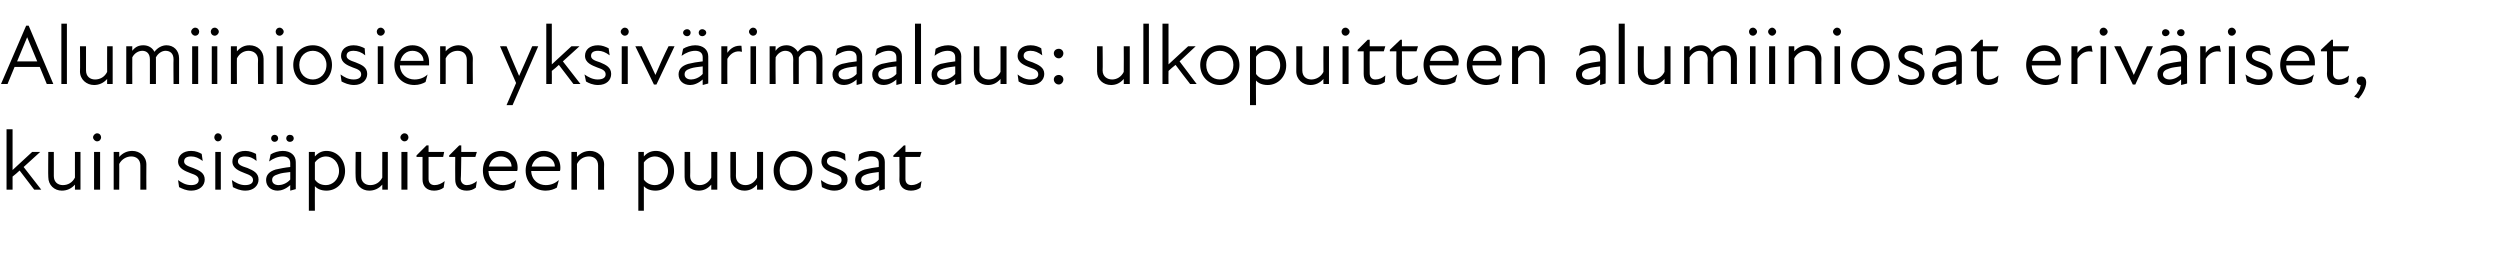
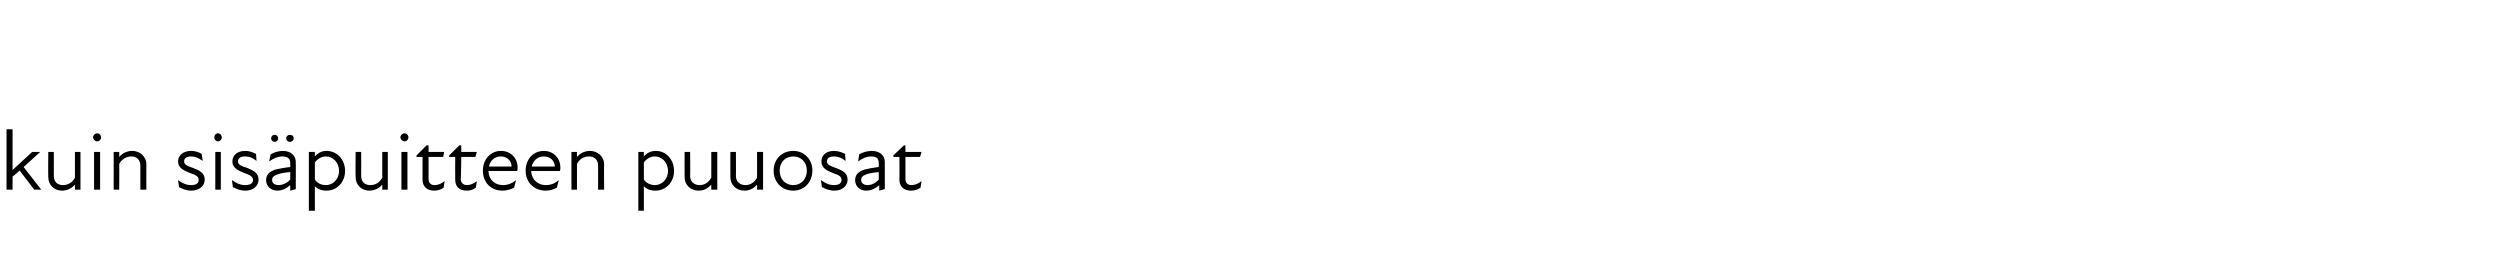
<svg xmlns="http://www.w3.org/2000/svg" version="1.1" width="497px" height="54.3px" viewBox="0 -4 497 54.3" style="top:-4px">
  <desc>Alumiiniosien yksiv rimaalaus: ulkopuitteen alumiiniosat eriv riset, kuin sis puitteen puuosat</desc>
  <defs />
  <g id="Polygon203926">
    <path d="M 1.3 21.7 L 2.5 21.7 L 2.5 29.8 L 6.4 26.2 L 8 26.2 L 4.7 29.2 L 8.2 33.7 L 6.8 33.7 C 6.8 33.7 3.91 29.94 3.9 29.9 C 3.5 30.3 3 30.7 2.5 31.1 C 2.5 31.15 2.5 33.7 2.5 33.7 L 1.3 33.7 L 1.3 21.7 Z M 12.5 32.8 C 13.5 32.8 14.4 32.3 14.9 31.3 C 14.89 31.32 14.9 26.2 14.9 26.2 L 16 26.2 L 16 33.7 L 14.9 33.7 C 14.9 33.7 14.89 32.7 14.9 32.7 C 14.2 33.5 13.3 33.9 12.3 33.9 C 10.8 33.9 9.6 32.8 9.6 31.2 C 9.55 31.2 9.6 26.2 9.6 26.2 L 10.7 26.2 C 10.7 26.2 10.71 31.03 10.7 31 C 10.7 32.2 11.5 32.8 12.5 32.8 Z M 18.7 26.2 L 19.9 26.2 L 19.9 33.7 L 18.7 33.7 L 18.7 26.2 Z M 19.3 22.5 C 19.8 22.5 20.1 22.9 20.1 23.3 C 20.1 23.7 19.8 24.1 19.3 24.1 C 18.9 24.1 18.5 23.7 18.5 23.3 C 18.5 22.9 18.9 22.5 19.3 22.5 Z M 26.1 27.1 C 25.2 27.1 24.2 27.6 23.7 28.6 C 23.73 28.56 23.7 33.7 23.7 33.7 L 22.6 33.7 L 22.6 26.2 L 23.7 26.2 C 23.7 26.2 23.73 27.19 23.7 27.2 C 24.4 26.4 25.3 26 26.3 26 C 27.8 26 29.1 27.1 29.1 28.7 C 29.07 28.68 29.1 33.7 29.1 33.7 L 27.9 33.7 C 27.9 33.7 27.91 28.85 27.9 28.9 C 27.9 27.7 27.1 27.1 26.1 27.1 Z M 35.6 33.2 C 35.6 33.2 35.4 31.8 35.4 31.8 C 36.1 32.3 36.9 32.8 38 32.8 C 39 32.8 39.5 32.4 39.5 31.8 C 39.5 31.1 39 30.8 37.8 30.4 C 36.8 30 35.4 29.5 35.4 28.1 C 35.4 26.9 36.4 26 38 26 C 38.9 26 39.6 26.3 40.1 26.6 C 40.1 26.6 40.3 28 40.3 28 C 39.5 27.4 38.8 27.1 38 27.1 C 37 27.1 36.6 27.5 36.6 28.1 C 36.6 28.7 37.2 29 38.4 29.4 C 39.7 29.9 40.7 30.4 40.7 31.7 C 40.7 32.9 39.7 33.9 38 33.9 C 37 33.9 36.2 33.5 35.6 33.2 Z M 42.8 26.2 L 43.9 26.2 L 43.9 33.7 L 42.8 33.7 L 42.8 26.2 Z M 43.3 22.5 C 43.8 22.5 44.1 22.9 44.1 23.3 C 44.1 23.7 43.8 24.1 43.3 24.1 C 42.9 24.1 42.6 23.7 42.6 23.3 C 42.6 22.9 42.9 22.5 43.3 22.5 Z M 46.3 33.2 C 46.3 33.2 46.1 31.8 46.1 31.8 C 46.8 32.3 47.7 32.8 48.7 32.8 C 49.8 32.8 50.3 32.4 50.3 31.8 C 50.3 31.1 49.7 30.8 48.6 30.4 C 47.6 30 46.2 29.5 46.2 28.1 C 46.2 26.9 47.1 26 48.8 26 C 49.6 26 50.3 26.3 50.9 26.6 C 50.9 26.6 51 28 51 28 C 50.3 27.4 49.6 27.1 48.7 27.1 C 47.8 27.1 47.3 27.5 47.3 28.1 C 47.3 28.7 47.9 29 49.2 29.4 C 50.4 29.9 51.4 30.4 51.4 31.7 C 51.4 32.9 50.4 33.9 48.8 33.9 C 47.7 33.9 46.9 33.5 46.3 33.2 Z M 57.7 32.8 C 56.8 33.6 55.9 33.9 55.2 33.9 C 53.8 33.9 52.9 33 52.9 31.8 C 52.9 30.8 53.5 30.1 54.8 29.7 C 55.7 29.5 56.7 29.3 57.7 29.2 C 57.7 29.2 57.7 28.4 57.7 28.4 C 57.7 27.5 57.1 27.1 56.2 27.1 C 55.3 27.1 54.3 27.5 53.5 28.1 C 53.5 28.1 53.8 26.7 53.8 26.7 C 54.4 26.3 55.4 26 56.2 26 C 57.8 26 58.8 26.9 58.8 28.2 C 58.82 28.16 58.8 33.6 58.8 33.6 L 57.7 33.9 C 57.7 33.9 57.68 32.81 57.7 32.8 Z M 54.6 22.8 C 55 22.8 55.3 23.1 55.3 23.5 C 55.3 23.9 55 24.2 54.6 24.2 C 54.2 24.2 53.9 23.9 53.9 23.5 C 53.9 23.1 54.2 22.8 54.6 22.8 Z M 55.4 32.8 C 56 32.8 57 32.5 57.7 31.7 C 57.7 31.7 57.7 30.2 57.7 30.2 C 56.8 30.3 55.9 30.4 55.4 30.6 C 54.4 30.9 54.1 31.2 54.1 31.8 C 54.1 32.4 54.6 32.8 55.4 32.8 Z M 57.6 22.8 C 58.1 22.8 58.4 23.1 58.4 23.5 C 58.4 23.9 58.1 24.2 57.6 24.2 C 57.2 24.2 56.9 23.9 56.9 23.5 C 56.9 23.1 57.2 22.8 57.6 22.8 Z M 64.9 33.9 C 63.8 33.9 63 33.5 62.6 33 C 62.58 33.02 62.6 37.9 62.6 37.9 L 61.4 37.9 L 61.4 26.2 L 62.6 26.2 C 62.6 26.2 62.58 27.07 62.6 27.1 C 63.3 26.3 64.1 26 64.9 26 C 67 26 68.6 27.7 68.6 30 C 68.6 32.2 67 33.9 64.9 33.9 Z M 64.8 32.8 C 66.1 32.8 67.4 31.7 67.4 30 C 67.4 28.2 66.1 27.1 64.8 27.1 C 63.9 27.1 63.1 27.6 62.6 28.3 C 62.6 28.3 62.6 31.7 62.6 31.7 C 63 32.3 63.7 32.8 64.8 32.8 Z M 73.6 32.8 C 74.6 32.8 75.5 32.3 76 31.3 C 75.99 31.32 76 26.2 76 26.2 L 77.1 26.2 L 77.1 33.7 L 76 33.7 C 76 33.7 75.99 32.7 76 32.7 C 75.3 33.5 74.4 33.9 73.4 33.9 C 71.9 33.9 70.7 32.8 70.7 31.2 C 70.65 31.2 70.7 26.2 70.7 26.2 L 71.8 26.2 C 71.8 26.2 71.81 31.03 71.8 31 C 71.8 32.2 72.6 32.8 73.6 32.8 Z M 79.8 26.2 L 81 26.2 L 81 33.7 L 79.8 33.7 L 79.8 26.2 Z M 80.4 22.5 C 80.9 22.5 81.2 22.9 81.2 23.3 C 81.2 23.7 80.9 24.1 80.4 24.1 C 80 24.1 79.6 23.7 79.6 23.3 C 79.6 22.9 80 22.5 80.4 22.5 Z M 84 31.7 C 84.01 31.71 84 27.2 84 27.2 L 82.8 27.2 L 82.8 26.9 L 84.8 24.9 L 85.2 24.9 L 85.2 26.2 L 88.3 26.2 L 88.1 27.2 L 85.2 27.2 C 85.2 27.2 85.19 31.59 85.2 31.6 C 85.2 32.3 85.6 32.8 86.4 32.8 C 87.1 32.8 87.8 32.5 88.4 32 C 88.4 32 88.2 33.3 88.2 33.3 C 87.7 33.7 87 33.9 86.3 33.9 C 84.8 33.9 84 33 84 31.7 Z M 90.5 31.7 C 90.47 31.71 90.5 27.2 90.5 27.2 L 89.3 27.2 L 89.3 26.9 L 91.3 24.9 L 91.7 24.9 L 91.7 26.2 L 94.8 26.2 L 94.5 27.2 L 91.7 27.2 C 91.7 27.2 91.65 31.59 91.6 31.6 C 91.6 32.3 92.1 32.8 92.8 32.8 C 93.5 32.8 94.2 32.5 94.8 32 C 94.8 32 94.6 33.3 94.6 33.3 C 94.1 33.7 93.5 33.9 92.8 33.9 C 91.2 33.9 90.5 33 90.5 31.7 Z M 96 29.9 C 96 27.7 97.5 26 99.6 26 C 101.6 26 102.9 27.5 102.9 29.3 C 102.9 29.6 102.9 29.8 102.8 30 C 102.8 30 97.1 30 97.1 30 C 97.2 31.9 98.5 32.8 100 32.8 C 101 32.8 101.9 32.4 102.6 31.8 C 102.6 31.8 102.2 33.3 102.2 33.3 C 101.7 33.6 100.8 33.9 99.9 33.9 C 97.6 33.9 96 32.3 96 29.9 Z M 101.7 29.1 C 101.7 28 100.8 27.1 99.6 27.1 C 98.3 27.1 97.5 27.9 97.2 29.1 C 97.2 29.1 101.7 29.1 101.7 29.1 Z M 104.5 29.9 C 104.5 27.7 106 26 108.1 26 C 110.1 26 111.4 27.5 111.4 29.3 C 111.4 29.6 111.4 29.8 111.3 30 C 111.3 30 105.6 30 105.6 30 C 105.7 31.9 107.1 32.8 108.5 32.8 C 109.6 32.8 110.4 32.4 111.1 31.8 C 111.1 31.8 110.7 33.3 110.7 33.3 C 110.2 33.6 109.4 33.9 108.5 33.9 C 106.2 33.9 104.5 32.3 104.5 29.9 Z M 110.3 29.1 C 110.3 28 109.4 27.1 108.1 27.1 C 106.9 27.1 106 27.9 105.7 29.1 C 105.7 29.1 110.3 29.1 110.3 29.1 Z M 117.1 27.1 C 116.1 27.1 115.2 27.6 114.7 28.6 C 114.71 28.56 114.7 33.7 114.7 33.7 L 113.6 33.7 L 113.6 26.2 L 114.7 26.2 C 114.7 26.2 114.71 27.19 114.7 27.2 C 115.4 26.4 116.3 26 117.3 26 C 118.8 26 120.1 27.1 120.1 28.7 C 120.05 28.68 120.1 33.7 120.1 33.7 L 118.9 33.7 C 118.9 33.7 118.9 28.85 118.9 28.9 C 118.9 27.7 118.1 27.1 117.1 27.1 Z M 130.3 33.9 C 129.2 33.9 128.4 33.5 128 33 C 128.01 33.02 128 37.9 128 37.9 L 126.9 37.9 L 126.9 26.2 L 128 26.2 C 128 26.2 128.01 27.07 128 27.1 C 128.7 26.3 129.5 26 130.4 26 C 132.4 26 134 27.7 134 30 C 134 32.2 132.4 33.9 130.3 33.9 Z M 130.2 32.8 C 131.5 32.8 132.8 31.7 132.8 30 C 132.8 28.2 131.5 27.1 130.2 27.1 C 129.3 27.1 128.5 27.6 128 28.3 C 128 28.3 128 31.7 128 31.7 C 128.4 32.3 129.2 32.8 130.2 32.8 Z M 139.1 32.8 C 140 32.8 140.9 32.3 141.4 31.3 C 141.42 31.32 141.4 26.2 141.4 26.2 L 142.6 26.2 L 142.6 33.7 L 141.4 33.7 C 141.4 33.7 141.42 32.7 141.4 32.7 C 140.7 33.5 139.9 33.9 138.9 33.9 C 137.3 33.9 136.1 32.8 136.1 31.2 C 136.08 31.2 136.1 26.2 136.1 26.2 L 137.2 26.2 C 137.2 26.2 137.24 31.03 137.2 31 C 137.2 32.2 138.1 32.8 139.1 32.8 Z M 148.2 32.8 C 149.1 32.8 150 32.3 150.5 31.3 C 150.52 31.32 150.5 26.2 150.5 26.2 L 151.7 26.2 L 151.7 33.7 L 150.5 33.7 C 150.5 33.7 150.52 32.7 150.5 32.7 C 149.8 33.5 149 33.9 148 33.9 C 146.4 33.9 145.2 32.8 145.2 31.2 C 145.18 31.2 145.2 26.2 145.2 26.2 L 146.3 26.2 C 146.3 26.2 146.33 31.03 146.3 31 C 146.3 32.2 147.2 32.8 148.2 32.8 Z M 153.8 29.9 C 153.8 27.7 155.4 26 157.7 26 C 159.9 26 161.5 27.7 161.5 29.9 C 161.5 32.2 159.9 33.9 157.7 33.9 C 155.4 33.9 153.8 32.2 153.8 29.9 Z M 157.7 32.8 C 159.2 32.8 160.4 31.7 160.4 29.9 C 160.4 28.2 159.2 27.1 157.7 27.1 C 156.2 27.1 155 28.2 155 29.9 C 155 31.7 156.2 32.8 157.7 32.8 Z M 163.4 33.2 C 163.4 33.2 163.2 31.8 163.2 31.8 C 163.9 32.3 164.7 32.8 165.8 32.8 C 166.8 32.8 167.3 32.4 167.3 31.8 C 167.3 31.1 166.8 30.8 165.6 30.4 C 164.6 30 163.3 29.5 163.3 28.1 C 163.3 26.9 164.2 26 165.8 26 C 166.7 26 167.4 26.3 168 26.6 C 168 26.6 168.1 28 168.1 28 C 167.4 27.4 166.6 27.1 165.8 27.1 C 164.8 27.1 164.4 27.5 164.4 28.1 C 164.4 28.7 165 29 166.2 29.4 C 167.5 29.9 168.5 30.4 168.5 31.7 C 168.5 32.9 167.5 33.9 165.9 33.9 C 164.8 33.9 164 33.5 163.4 33.2 Z M 174.8 32.8 C 173.9 33.6 173 33.9 172.2 33.9 C 170.9 33.9 170 33 170 31.8 C 170 30.8 170.6 30.1 171.9 29.7 C 172.7 29.5 173.8 29.3 174.7 29.2 C 174.7 29.2 174.7 28.4 174.7 28.4 C 174.7 27.5 174.2 27.1 173.2 27.1 C 172.3 27.1 171.4 27.5 170.6 28.1 C 170.6 28.1 170.8 26.7 170.8 26.7 C 171.4 26.3 172.4 26 173.3 26 C 174.9 26 175.9 26.9 175.9 28.2 C 175.9 28.16 175.9 33.6 175.9 33.6 L 174.8 33.9 C 174.8 33.9 174.76 32.81 174.8 32.8 Z M 172.5 32.8 C 173.1 32.8 174 32.5 174.7 31.7 C 174.7 31.7 174.7 30.2 174.7 30.2 C 173.9 30.3 173 30.4 172.4 30.6 C 171.5 30.9 171.2 31.2 171.2 31.8 C 171.2 32.4 171.7 32.8 172.5 32.8 Z M 178.8 31.7 C 178.84 31.71 178.8 27.2 178.8 27.2 L 177.6 27.2 L 177.6 26.9 L 179.7 24.9 L 180 24.9 L 180 26.2 L 183.2 26.2 L 182.9 27.2 L 180 27.2 C 180 27.2 180.01 31.59 180 31.6 C 180 32.3 180.4 32.8 181.2 32.8 C 181.9 32.8 182.6 32.5 183.2 32 C 183.2 32 183 33.3 183 33.3 C 182.5 33.7 181.8 33.9 181.1 33.9 C 179.6 33.9 178.8 33 178.8 31.7 Z " stroke="none" fill="#000" />
  </g>
  <g id="Polygon203925">
-     <path d="M 5.2 1.1 L 5.7 1.1 L 10.6 12.7 L 9.3 12.7 L 7.9 9.3 L 2.9 9.3 L 1.5 12.7 L 0.2 12.7 L 5.2 1.1 Z M 7.4 8.2 L 5.4 3.4 L 5.4 3.4 L 3.4 8.2 L 7.4 8.2 Z M 12.2 0.7 L 13.3 0.7 L 13.3 12.7 L 12.2 12.7 L 12.2 0.7 Z M 18.9 11.8 C 19.9 11.8 20.8 11.3 21.3 10.3 C 21.28 10.32 21.3 5.2 21.3 5.2 L 22.4 5.2 L 22.4 12.7 L 21.3 12.7 C 21.3 12.7 21.28 11.7 21.3 11.7 C 20.6 12.5 19.7 12.9 18.7 12.9 C 17.2 12.9 15.9 11.8 15.9 10.2 C 15.95 10.2 15.9 5.2 15.9 5.2 L 17.1 5.2 C 17.1 5.2 17.1 10.03 17.1 10 C 17.1 11.2 17.9 11.8 18.9 11.8 Z M 25.1 5.2 L 26.3 5.2 C 26.3 5.2 26.28 6.1 26.3 6.1 C 26.9 5.3 27.6 5 28.5 5 C 29.5 5 30.3 5.5 30.7 6.3 C 31.3 5.5 32.2 5 33.1 5 C 34.5 5 35.6 6 35.6 7.6 C 35.61 7.6 35.6 12.7 35.6 12.7 L 34.5 12.7 C 34.5 12.7 34.46 7.77 34.5 7.8 C 34.5 6.6 33.8 6.1 32.9 6.1 C 32.2 6.1 31.4 6.6 31 7.4 C 30.96 7.41 31 7.6 31 7.6 L 31 12.7 L 29.8 12.7 C 29.8 12.7 29.8 7.77 29.8 7.8 C 29.8 6.6 29.1 6.1 28.3 6.1 C 27.5 6.1 26.7 6.6 26.3 7.4 C 26.28 7.45 26.3 12.7 26.3 12.7 L 25.1 12.7 L 25.1 5.2 Z M 38.2 5.2 L 39.4 5.2 L 39.4 12.7 L 38.2 12.7 L 38.2 5.2 Z M 38.8 1.5 C 39.3 1.5 39.6 1.9 39.6 2.3 C 39.6 2.7 39.3 3.1 38.8 3.1 C 38.4 3.1 38 2.7 38 2.3 C 38 1.9 38.4 1.5 38.8 1.5 Z M 42.1 5.2 L 43.2 5.2 L 43.2 12.7 L 42.1 12.7 L 42.1 5.2 Z M 42.7 1.5 C 43.1 1.5 43.5 1.9 43.5 2.3 C 43.5 2.7 43.1 3.1 42.7 3.1 C 42.2 3.1 41.9 2.7 41.9 2.3 C 41.9 1.9 42.2 1.5 42.7 1.5 Z M 49.4 6.1 C 48.5 6.1 47.6 6.6 47.1 7.6 C 47.07 7.56 47.1 12.7 47.1 12.7 L 45.9 12.7 L 45.9 5.2 L 47.1 5.2 C 47.1 5.2 47.07 6.19 47.1 6.2 C 47.8 5.4 48.6 5 49.6 5 C 51.2 5 52.4 6.1 52.4 7.7 C 52.41 7.68 52.4 12.7 52.4 12.7 L 51.3 12.7 C 51.3 12.7 51.25 7.85 51.3 7.9 C 51.3 6.7 50.4 6.1 49.4 6.1 Z M 55 5.2 L 56.2 5.2 L 56.2 12.7 L 55 12.7 L 55 5.2 Z M 55.6 1.5 C 56 1.5 56.4 1.9 56.4 2.3 C 56.4 2.7 56 3.1 55.6 3.1 C 55.1 3.1 54.8 2.7 54.8 2.3 C 54.8 1.9 55.1 1.5 55.6 1.5 Z M 58.3 8.9 C 58.3 6.7 59.9 5 62.2 5 C 64.4 5 66 6.7 66 8.9 C 66 11.2 64.4 12.9 62.2 12.9 C 59.9 12.9 58.3 11.2 58.3 8.9 Z M 62.2 11.8 C 63.6 11.8 64.9 10.7 64.9 8.9 C 64.9 7.2 63.6 6.1 62.2 6.1 C 60.7 6.1 59.5 7.2 59.5 8.9 C 59.5 10.7 60.7 11.8 62.2 11.8 Z M 67.9 12.2 C 67.9 12.2 67.7 10.8 67.7 10.8 C 68.4 11.3 69.2 11.8 70.3 11.8 C 71.3 11.8 71.8 11.4 71.8 10.8 C 71.8 10.1 71.3 9.8 70.1 9.4 C 69.1 9 67.8 8.5 67.8 7.1 C 67.8 5.9 68.7 5 70.3 5 C 71.2 5 71.9 5.3 72.5 5.6 C 72.5 5.6 72.6 7 72.6 7 C 71.9 6.4 71.1 6.1 70.3 6.1 C 69.3 6.1 68.9 6.5 68.9 7.1 C 68.9 7.7 69.5 8 70.7 8.4 C 72 8.9 73 9.4 73 10.7 C 73 11.9 72 12.9 70.4 12.9 C 69.3 12.9 68.5 12.5 67.9 12.2 Z M 75.1 5.2 L 76.2 5.2 L 76.2 12.7 L 75.1 12.7 L 75.1 5.2 Z M 75.7 1.5 C 76.1 1.5 76.5 1.9 76.5 2.3 C 76.5 2.7 76.1 3.1 75.7 3.1 C 75.2 3.1 74.9 2.7 74.9 2.3 C 74.9 1.9 75.2 1.5 75.7 1.5 Z M 78.4 8.9 C 78.4 6.7 79.9 5 82 5 C 84 5 85.3 6.5 85.3 8.3 C 85.3 8.6 85.3 8.8 85.3 9 C 85.3 9 79.5 9 79.5 9 C 79.6 10.9 81 11.8 82.4 11.8 C 83.5 11.8 84.4 11.4 85 10.8 C 85 10.8 84.6 12.3 84.6 12.3 C 84.1 12.6 83.3 12.9 82.4 12.9 C 80.1 12.9 78.4 11.3 78.4 8.9 Z M 84.2 8.1 C 84.2 7 83.3 6.1 82 6.1 C 80.8 6.1 79.9 6.9 79.6 8.1 C 79.6 8.1 84.2 8.1 84.2 8.1 Z M 91 6.1 C 90 6.1 89.1 6.6 88.6 7.6 C 88.62 7.56 88.6 12.7 88.6 12.7 L 87.5 12.7 L 87.5 5.2 L 88.6 5.2 C 88.6 5.2 88.62 6.19 88.6 6.2 C 89.3 5.4 90.2 5 91.2 5 C 92.7 5 94 6.1 94 7.7 C 93.96 7.68 94 12.7 94 12.7 L 92.8 12.7 C 92.8 12.7 92.8 7.85 92.8 7.9 C 92.8 6.7 92 6.1 91 6.1 Z M 102.6 12.5 L 99.4 5.2 C 99.4 5.2 100.67 5.17 100.7 5.2 C 101.5 7.1 102.4 9.3 103.2 11.1 C 104 9.3 105 7.1 105.8 5.2 C 105.77 5.17 107 5.2 107 5.2 L 101.9 16.9 L 100.7 16.9 L 102.6 12.5 Z M 108.6 0.7 L 109.7 0.7 L 109.7 8.8 L 113.6 5.2 L 115.2 5.2 L 111.9 8.2 L 115.4 12.7 L 114 12.7 C 114 12.7 111.14 8.94 111.1 8.9 C 110.7 9.3 110.2 9.7 109.7 10.1 C 109.73 10.15 109.7 12.7 109.7 12.7 L 108.6 12.7 L 108.6 0.7 Z M 116.5 12.2 C 116.5 12.2 116.2 10.8 116.2 10.8 C 116.9 11.3 117.8 11.8 118.8 11.8 C 119.9 11.8 120.4 11.4 120.4 10.8 C 120.4 10.1 119.9 9.8 118.7 9.4 C 117.7 9 116.3 8.5 116.3 7.1 C 116.3 5.9 117.2 5 118.9 5 C 119.7 5 120.4 5.3 121 5.6 C 121 5.6 121.2 7 121.2 7 C 120.4 6.4 119.7 6.1 118.9 6.1 C 117.9 6.1 117.5 6.5 117.5 7.1 C 117.5 7.7 118 8 119.3 8.4 C 120.5 8.9 121.5 9.4 121.5 10.7 C 121.5 11.9 120.6 12.9 118.9 12.9 C 117.8 12.9 117 12.5 116.5 12.2 Z M 123.6 5.2 L 124.8 5.2 L 124.8 12.7 L 123.6 12.7 L 123.6 5.2 Z M 124.2 1.5 C 124.7 1.5 125 1.9 125 2.3 C 125 2.7 124.7 3.1 124.2 3.1 C 123.8 3.1 123.4 2.7 123.4 2.3 C 123.4 1.9 123.8 1.5 124.2 1.5 Z M 126.3 5.2 C 126.3 5.2 127.62 5.17 127.6 5.2 C 128.5 7 129.4 9 130.3 10.9 C 130.3 10.9 130.3 10.9 130.3 10.9 C 131.1 9 132 7 132.9 5.2 C 132.87 5.17 134.1 5.2 134.1 5.2 L 130.5 12.8 L 130 12.8 L 126.3 5.2 Z M 139.7 11.8 C 138.8 12.6 137.9 12.9 137.2 12.9 C 135.8 12.9 134.9 12 134.9 10.8 C 134.9 9.8 135.5 9.1 136.8 8.7 C 137.6 8.5 138.7 8.3 139.7 8.2 C 139.7 8.2 139.7 7.4 139.7 7.4 C 139.7 6.5 139.1 6.1 138.2 6.1 C 137.3 6.1 136.3 6.5 135.5 7.1 C 135.5 7.1 135.8 5.7 135.8 5.7 C 136.4 5.3 137.4 5 138.2 5 C 139.8 5 140.8 5.9 140.8 7.2 C 140.81 7.16 140.8 12.6 140.8 12.6 L 139.7 12.9 C 139.7 12.9 139.67 11.81 139.7 11.8 Z M 136.6 1.8 C 137 1.8 137.3 2.1 137.3 2.5 C 137.3 2.9 137 3.2 136.6 3.2 C 136.2 3.2 135.8 2.9 135.8 2.5 C 135.8 2.1 136.2 1.8 136.6 1.8 Z M 137.4 11.8 C 138 11.8 139 11.5 139.7 10.7 C 139.7 10.7 139.7 9.2 139.7 9.2 C 138.8 9.3 137.9 9.4 137.3 9.6 C 136.4 9.9 136.1 10.2 136.1 10.8 C 136.1 11.4 136.6 11.8 137.4 11.8 Z M 139.6 1.8 C 140 1.8 140.4 2.1 140.4 2.5 C 140.4 2.9 140 3.2 139.6 3.2 C 139.2 3.2 138.9 2.9 138.9 2.5 C 138.9 2.1 139.2 1.8 139.6 1.8 Z M 143.4 5.2 L 144.6 5.2 C 144.6 5.2 144.57 6.48 144.6 6.5 C 145.3 5.5 146.2 5 147.4 5.1 C 147.4 5.1 147.5 6.3 147.5 6.3 C 146.3 6 145.3 6.5 144.6 7.7 C 144.57 7.7 144.6 12.7 144.6 12.7 L 143.4 12.7 L 143.4 5.2 Z M 149.2 5.2 L 150.3 5.2 L 150.3 12.7 L 149.2 12.7 L 149.2 5.2 Z M 149.7 1.5 C 150.2 1.5 150.5 1.9 150.5 2.3 C 150.5 2.7 150.2 3.1 149.7 3.1 C 149.3 3.1 148.9 2.7 148.9 2.3 C 148.9 1.9 149.3 1.5 149.7 1.5 Z M 153 5.2 L 154.2 5.2 C 154.2 5.2 154.15 6.1 154.2 6.1 C 154.7 5.3 155.5 5 156.4 5 C 157.3 5 158.1 5.5 158.6 6.3 C 159.2 5.5 160 5 161 5 C 162.4 5 163.5 6 163.5 7.6 C 163.49 7.6 163.5 12.7 163.5 12.7 L 162.3 12.7 C 162.3 12.7 162.33 7.77 162.3 7.8 C 162.3 6.6 161.7 6.1 160.8 6.1 C 160 6.1 159.3 6.6 158.8 7.4 C 158.83 7.41 158.8 7.6 158.8 7.6 L 158.8 12.7 L 157.7 12.7 C 157.7 12.7 157.67 7.77 157.7 7.8 C 157.7 6.6 157 6.1 156.1 6.1 C 155.4 6.1 154.6 6.6 154.2 7.4 C 154.15 7.45 154.2 12.7 154.2 12.7 L 153 12.7 L 153 5.2 Z M 170.3 11.8 C 169.4 12.6 168.5 12.9 167.8 12.9 C 166.4 12.9 165.5 12 165.5 10.8 C 165.5 9.8 166.1 9.1 167.4 8.7 C 168.2 8.5 169.3 8.3 170.3 8.2 C 170.3 8.2 170.3 7.4 170.3 7.4 C 170.3 6.5 169.7 6.1 168.8 6.1 C 167.9 6.1 166.9 6.5 166.1 7.1 C 166.1 7.1 166.4 5.7 166.4 5.7 C 167 5.3 168 5 168.8 5 C 170.4 5 171.4 5.9 171.4 7.2 C 171.41 7.16 171.4 12.6 171.4 12.6 L 170.3 12.9 C 170.3 12.9 170.27 11.81 170.3 11.8 Z M 168 11.8 C 168.6 11.8 169.6 11.5 170.3 10.7 C 170.3 10.7 170.3 9.2 170.3 9.2 C 169.4 9.3 168.5 9.4 167.9 9.6 C 167 9.9 166.7 10.2 166.7 10.8 C 166.7 11.4 167.2 11.8 168 11.8 Z M 178.2 11.8 C 177.3 12.6 176.4 12.9 175.7 12.9 C 174.3 12.9 173.4 12 173.4 10.8 C 173.4 9.8 174 9.1 175.3 8.7 C 176.2 8.5 177.2 8.3 178.2 8.2 C 178.2 8.2 178.2 7.4 178.2 7.4 C 178.2 6.5 177.6 6.1 176.7 6.1 C 175.8 6.1 174.8 6.5 174 7.1 C 174 7.1 174.3 5.7 174.3 5.7 C 174.9 5.3 175.9 5 176.7 5 C 178.3 5 179.3 5.9 179.3 7.2 C 179.31 7.16 179.3 12.6 179.3 12.6 L 178.2 12.9 C 178.2 12.9 178.18 11.81 178.2 11.8 Z M 175.9 11.8 C 176.5 11.8 177.5 11.5 178.2 10.7 C 178.2 10.7 178.2 9.2 178.2 9.2 C 177.3 9.3 176.4 9.4 175.8 9.6 C 174.9 9.9 174.6 10.2 174.6 10.8 C 174.6 11.4 175.1 11.8 175.9 11.8 Z M 181.9 0.7 L 183.1 0.7 L 183.1 12.7 L 181.9 12.7 L 181.9 0.7 Z M 189.9 11.8 C 189 12.6 188.2 12.9 187.4 12.9 C 186.1 12.9 185.2 12 185.2 10.8 C 185.2 9.8 185.8 9.1 187 8.7 C 187.9 8.5 189 8.3 189.9 8.2 C 189.9 8.2 189.9 7.4 189.9 7.4 C 189.9 6.5 189.3 6.1 188.4 6.1 C 187.5 6.1 186.5 6.5 185.8 7.1 C 185.8 7.1 186 5.7 186 5.7 C 186.6 5.3 187.6 5 188.5 5 C 190.1 5 191.1 5.9 191.1 7.2 C 191.06 7.16 191.1 12.6 191.1 12.6 L 189.9 12.9 C 189.9 12.9 189.92 11.81 189.9 11.8 Z M 187.6 11.8 C 188.3 11.8 189.2 11.5 189.9 10.7 C 189.9 10.7 189.9 9.2 189.9 9.2 C 189.1 9.3 188.2 9.4 187.6 9.6 C 186.7 9.9 186.3 10.2 186.3 10.8 C 186.3 11.4 186.9 11.8 187.6 11.8 Z M 196.6 11.8 C 197.5 11.8 198.4 11.3 198.9 10.3 C 198.91 10.32 198.9 5.2 198.9 5.2 L 200.1 5.2 L 200.1 12.7 L 198.9 12.7 C 198.9 12.7 198.91 11.7 198.9 11.7 C 198.2 12.5 197.4 12.9 196.4 12.9 C 194.8 12.9 193.6 11.8 193.6 10.2 C 193.58 10.2 193.6 5.2 193.6 5.2 L 194.7 5.2 C 194.7 5.2 194.73 10.03 194.7 10 C 194.7 11.2 195.6 11.8 196.6 11.8 Z M 202.5 12.2 C 202.5 12.2 202.3 10.8 202.3 10.8 C 202.9 11.3 203.8 11.8 204.8 11.8 C 205.9 11.8 206.4 11.4 206.4 10.8 C 206.4 10.1 205.9 9.8 204.7 9.4 C 203.7 9 202.3 8.5 202.3 7.1 C 202.3 5.9 203.2 5 204.9 5 C 205.8 5 206.5 5.3 207 5.6 C 207 5.6 207.2 7 207.2 7 C 206.4 6.4 205.7 6.1 204.9 6.1 C 203.9 6.1 203.5 6.5 203.5 7.1 C 203.5 7.7 204 8 205.3 8.4 C 206.5 8.9 207.6 9.4 207.6 10.7 C 207.6 11.9 206.6 12.9 204.9 12.9 C 203.8 12.9 203 12.5 202.5 12.2 Z M 209.5 11.8 C 209.5 11.3 209.9 10.9 210.5 10.9 C 211 10.9 211.4 11.3 211.4 11.8 C 211.4 12.3 211 12.8 210.5 12.8 C 209.9 12.8 209.5 12.3 209.5 11.8 Z M 210.5 5.7 C 211 5.7 211.4 6.1 211.4 6.6 C 211.4 7.1 211 7.6 210.5 7.6 C 209.9 7.6 209.5 7.1 209.5 6.6 C 209.5 6.1 209.9 5.7 210.5 5.7 Z M 221.1 11.8 C 222 11.8 222.9 11.3 223.4 10.3 C 223.43 10.32 223.4 5.2 223.4 5.2 L 224.6 5.2 L 224.6 12.7 L 223.4 12.7 C 223.4 12.7 223.43 11.7 223.4 11.7 C 222.7 12.5 221.9 12.9 220.9 12.9 C 219.3 12.9 218.1 11.8 218.1 10.2 C 218.09 10.2 218.1 5.2 218.1 5.2 L 219.2 5.2 C 219.2 5.2 219.25 10.03 219.2 10 C 219.2 11.2 220.1 11.8 221.1 11.8 Z M 227.3 0.7 L 228.4 0.7 L 228.4 12.7 L 227.3 12.7 L 227.3 0.7 Z M 231.1 0.7 L 232.3 0.7 L 232.3 8.8 L 236.2 5.2 L 237.7 5.2 L 234.5 8.2 L 237.9 12.7 L 236.6 12.7 C 236.6 12.7 233.68 8.94 233.7 8.9 C 233.2 9.3 232.7 9.7 232.3 10.1 C 232.27 10.15 232.3 12.7 232.3 12.7 L 231.1 12.7 L 231.1 0.7 Z M 238.6 8.9 C 238.6 6.7 240.3 5 242.5 5 C 244.7 5 246.4 6.7 246.4 8.9 C 246.4 11.2 244.7 12.9 242.5 12.9 C 240.3 12.9 238.6 11.2 238.6 8.9 Z M 242.5 11.8 C 244 11.8 245.2 10.7 245.2 8.9 C 245.2 7.2 244 6.1 242.5 6.1 C 241 6.1 239.8 7.2 239.8 8.9 C 239.8 10.7 241 11.8 242.5 11.8 Z M 252 12.9 C 250.9 12.9 250.1 12.5 249.7 12 C 249.66 12.02 249.7 16.9 249.7 16.9 L 248.5 16.9 L 248.5 5.2 L 249.7 5.2 C 249.7 5.2 249.66 6.07 249.7 6.1 C 250.4 5.3 251.1 5 252 5 C 254.1 5 255.7 6.7 255.7 9 C 255.7 11.2 254.1 12.9 252 12.9 Z M 251.9 11.8 C 253.2 11.8 254.5 10.7 254.5 9 C 254.5 7.2 253.2 6.1 251.9 6.1 C 251 6.1 250.1 6.6 249.7 7.3 C 249.7 7.3 249.7 10.7 249.7 10.7 C 250.1 11.3 250.8 11.8 251.9 11.8 Z M 260.7 11.8 C 261.6 11.8 262.6 11.3 263.1 10.3 C 263.07 10.32 263.1 5.2 263.1 5.2 L 264.2 5.2 L 264.2 12.7 L 263.1 12.7 C 263.1 12.7 263.07 11.7 263.1 11.7 C 262.4 12.5 261.5 12.9 260.5 12.9 C 259 12.9 257.7 11.8 257.7 10.2 C 257.73 10.2 257.7 5.2 257.7 5.2 L 258.9 5.2 C 258.9 5.2 258.89 10.03 258.9 10 C 258.9 11.2 259.7 11.8 260.7 11.8 Z M 266.9 5.2 L 268.1 5.2 L 268.1 12.7 L 266.9 12.7 L 266.9 5.2 Z M 267.5 1.5 C 267.9 1.5 268.3 1.9 268.3 2.3 C 268.3 2.7 267.9 3.1 267.5 3.1 C 267 3.1 266.7 2.7 266.7 2.3 C 266.7 1.9 267 1.5 267.5 1.5 Z M 271.1 10.7 C 271.1 10.71 271.1 6.2 271.1 6.2 L 269.9 6.2 L 269.9 5.9 L 271.9 3.9 L 272.3 3.9 L 272.3 5.2 L 275.4 5.2 L 275.1 6.2 L 272.3 6.2 C 272.3 6.2 272.27 10.59 272.3 10.6 C 272.3 11.3 272.7 11.8 273.4 11.8 C 274.2 11.8 274.8 11.5 275.4 11 C 275.4 11 275.3 12.3 275.3 12.3 C 274.8 12.7 274.1 12.9 273.4 12.9 C 271.8 12.9 271.1 12 271.1 10.7 Z M 277.6 10.7 C 277.56 10.71 277.6 6.2 277.6 6.2 L 276.3 6.2 L 276.3 5.9 L 278.4 3.9 L 278.7 3.9 L 278.7 5.2 L 281.9 5.2 L 281.6 6.2 L 278.7 6.2 C 278.7 6.2 278.73 10.59 278.7 10.6 C 278.7 11.3 279.1 11.8 279.9 11.8 C 280.6 11.8 281.3 11.5 281.9 11 C 281.9 11 281.7 12.3 281.7 12.3 C 281.2 12.7 280.5 12.9 279.9 12.9 C 278.3 12.9 277.6 12 277.6 10.7 Z M 283 8.9 C 283 6.7 284.6 5 286.7 5 C 288.7 5 290 6.5 290 8.3 C 290 8.6 289.9 8.8 289.9 9 C 289.9 9 284.2 9 284.2 9 C 284.3 10.9 285.6 11.8 287.1 11.8 C 288.1 11.8 289 11.4 289.7 10.8 C 289.7 10.8 289.3 12.3 289.3 12.3 C 288.8 12.6 287.9 12.9 287 12.9 C 284.7 12.9 283 11.3 283 8.9 Z M 288.8 8.1 C 288.8 7 287.9 6.1 286.7 6.1 C 285.4 6.1 284.5 6.9 284.3 8.1 C 284.3 8.1 288.8 8.1 288.8 8.1 Z M 291.6 8.9 C 291.6 6.7 293.1 5 295.2 5 C 297.2 5 298.5 6.5 298.5 8.3 C 298.5 8.6 298.5 8.8 298.4 9 C 298.4 9 292.7 9 292.7 9 C 292.8 10.9 294.1 11.8 295.6 11.8 C 296.6 11.8 297.5 11.4 298.2 10.8 C 298.2 10.8 297.8 12.3 297.8 12.3 C 297.3 12.6 296.5 12.9 295.5 12.9 C 293.3 12.9 291.6 11.3 291.6 8.9 Z M 297.4 8.1 C 297.4 7 296.5 6.1 295.2 6.1 C 294 6.1 293.1 6.9 292.8 8.1 C 292.8 8.1 297.4 8.1 297.4 8.1 Z M 304.1 6.1 C 303.2 6.1 302.3 6.6 301.8 7.6 C 301.8 7.56 301.8 12.7 301.8 12.7 L 300.6 12.7 L 300.6 5.2 L 301.8 5.2 C 301.8 5.2 301.8 6.19 301.8 6.2 C 302.5 5.4 303.3 5 304.3 5 C 305.9 5 307.1 6.1 307.1 7.7 C 307.14 7.68 307.1 12.7 307.1 12.7 L 306 12.7 C 306 12.7 305.98 7.85 306 7.9 C 306 6.7 305.1 6.1 304.1 6.1 Z M 318.1 11.8 C 317.2 12.6 316.4 12.9 315.6 12.9 C 314.3 12.9 313.3 12 313.3 10.8 C 313.3 9.8 313.9 9.1 315.2 8.7 C 316.1 8.5 317.2 8.3 318.1 8.2 C 318.1 8.2 318.1 7.4 318.1 7.4 C 318.1 6.5 317.5 6.1 316.6 6.1 C 315.7 6.1 314.7 6.5 313.9 7.1 C 313.9 7.1 314.2 5.7 314.2 5.7 C 314.8 5.3 315.8 5 316.7 5 C 318.2 5 319.2 5.9 319.2 7.2 C 319.24 7.16 319.2 12.6 319.2 12.6 L 318.1 12.9 C 318.1 12.9 318.1 11.81 318.1 11.8 Z M 315.8 11.8 C 316.5 11.8 317.4 11.5 318.1 10.7 C 318.1 10.7 318.1 9.2 318.1 9.2 C 317.3 9.3 316.3 9.4 315.8 9.6 C 314.9 9.9 314.5 10.2 314.5 10.8 C 314.5 11.4 315 11.8 315.8 11.8 Z M 321.8 0.7 L 323 0.7 L 323 12.7 L 321.8 12.7 L 321.8 0.7 Z M 328.6 11.8 C 329.5 11.8 330.4 11.3 330.9 10.3 C 330.94 10.32 330.9 5.2 330.9 5.2 L 332.1 5.2 L 332.1 12.7 L 330.9 12.7 C 330.9 12.7 330.94 11.7 330.9 11.7 C 330.2 12.5 329.4 12.9 328.4 12.9 C 326.8 12.9 325.6 11.8 325.6 10.2 C 325.6 10.2 325.6 5.2 325.6 5.2 L 326.8 5.2 C 326.8 5.2 326.75 10.03 326.8 10 C 326.8 11.2 327.6 11.8 328.6 11.8 Z M 334.8 5.2 L 335.9 5.2 C 335.9 5.2 335.93 6.1 335.9 6.1 C 336.5 5.3 337.3 5 338.2 5 C 339.1 5 339.9 5.5 340.3 6.3 C 341 5.5 341.8 5 342.8 5 C 344.1 5 345.3 6 345.3 7.6 C 345.27 7.6 345.3 12.7 345.3 12.7 L 344.1 12.7 C 344.1 12.7 344.11 7.77 344.1 7.8 C 344.1 6.6 343.4 6.1 342.5 6.1 C 341.8 6.1 341 6.6 340.6 7.4 C 340.61 7.41 340.6 7.6 340.6 7.6 L 340.6 12.7 L 339.5 12.7 C 339.5 12.7 339.45 7.77 339.5 7.8 C 339.5 6.6 338.8 6.1 337.9 6.1 C 337.1 6.1 336.4 6.6 335.9 7.4 C 335.93 7.45 335.9 12.7 335.9 12.7 L 334.8 12.7 L 334.8 5.2 Z M 347.9 5.2 L 349 5.2 L 349 12.7 L 347.9 12.7 L 347.9 5.2 Z M 348.5 1.5 C 348.9 1.5 349.3 1.9 349.3 2.3 C 349.3 2.7 348.9 3.1 348.5 3.1 C 348 3.1 347.7 2.7 347.7 2.3 C 347.7 1.9 348 1.5 348.5 1.5 Z M 351.7 5.2 L 352.9 5.2 L 352.9 12.7 L 351.7 12.7 L 351.7 5.2 Z M 352.3 1.5 C 352.7 1.5 353.1 1.9 353.1 2.3 C 353.1 2.7 352.7 3.1 352.3 3.1 C 351.9 3.1 351.5 2.7 351.5 2.3 C 351.5 1.9 351.9 1.5 352.3 1.5 Z M 359.1 6.1 C 358.2 6.1 357.2 6.6 356.7 7.6 C 356.72 7.56 356.7 12.7 356.7 12.7 L 355.6 12.7 L 355.6 5.2 L 356.7 5.2 C 356.7 5.2 356.72 6.19 356.7 6.2 C 357.4 5.4 358.3 5 359.3 5 C 360.8 5 362.1 6.1 362.1 7.7 C 362.06 7.68 362.1 12.7 362.1 12.7 L 360.9 12.7 C 360.9 12.7 360.91 7.85 360.9 7.9 C 360.9 6.7 360.1 6.1 359.1 6.1 Z M 364.7 5.2 L 365.8 5.2 L 365.8 12.7 L 364.7 12.7 L 364.7 5.2 Z M 365.2 1.5 C 365.7 1.5 366 1.9 366 2.3 C 366 2.7 365.7 3.1 365.2 3.1 C 364.8 3.1 364.4 2.7 364.4 2.3 C 364.4 1.9 364.8 1.5 365.2 1.5 Z M 368 8.9 C 368 6.7 369.6 5 371.8 5 C 374.1 5 375.7 6.7 375.7 8.9 C 375.7 11.2 374.1 12.9 371.8 12.9 C 369.6 12.9 368 11.2 368 8.9 Z M 371.8 11.8 C 373.3 11.8 374.5 10.7 374.5 8.9 C 374.5 7.2 373.3 6.1 371.8 6.1 C 370.4 6.1 369.2 7.2 369.2 8.9 C 369.2 10.7 370.4 11.8 371.8 11.8 Z M 377.6 12.2 C 377.6 12.2 377.3 10.8 377.3 10.8 C 378 11.3 378.9 11.8 379.9 11.8 C 381 11.8 381.5 11.4 381.5 10.8 C 381.5 10.1 381 9.8 379.8 9.4 C 378.8 9 377.4 8.5 377.4 7.1 C 377.4 5.9 378.3 5 380 5 C 380.8 5 381.5 5.3 382.1 5.6 C 382.1 5.6 382.3 7 382.3 7 C 381.5 6.4 380.8 6.1 380 6.1 C 379 6.1 378.6 6.5 378.6 7.1 C 378.6 7.7 379.1 8 380.4 8.4 C 381.6 8.9 382.6 9.4 382.6 10.7 C 382.6 11.9 381.7 12.9 380 12.9 C 378.9 12.9 378.1 12.5 377.6 12.2 Z M 388.9 11.8 C 388 12.6 387.2 12.9 386.4 12.9 C 385.1 12.9 384.1 12 384.1 10.8 C 384.1 9.8 384.7 9.1 386 8.7 C 386.9 8.5 388 8.3 388.9 8.2 C 388.9 8.2 388.9 7.4 388.9 7.4 C 388.9 6.5 388.3 6.1 387.4 6.1 C 386.5 6.1 385.5 6.5 384.7 7.1 C 384.7 7.1 385 5.7 385 5.7 C 385.6 5.3 386.6 5 387.5 5 C 389 5 390 5.9 390 7.2 C 390.04 7.16 390 12.6 390 12.6 L 388.9 12.9 C 388.9 12.9 388.9 11.81 388.9 11.8 Z M 386.6 11.8 C 387.3 11.8 388.2 11.5 388.9 10.7 C 388.9 10.7 388.9 9.2 388.9 9.2 C 388.1 9.3 387.1 9.4 386.6 9.6 C 385.7 9.9 385.3 10.2 385.3 10.8 C 385.3 11.4 385.8 11.8 386.6 11.8 Z M 393 10.7 C 392.98 10.71 393 6.2 393 6.2 L 391.8 6.2 L 391.8 5.9 L 393.8 3.9 L 394.2 3.9 L 394.2 5.2 L 397.3 5.2 L 397 6.2 L 394.2 6.2 C 394.2 6.2 394.16 10.59 394.2 10.6 C 394.2 11.3 394.6 11.8 395.3 11.8 C 396.1 11.8 396.7 11.5 397.3 11 C 397.3 11 397.1 12.3 397.1 12.3 C 396.7 12.7 396 12.9 395.3 12.9 C 393.7 12.9 393 12 393 10.7 Z M 402.8 8.9 C 402.8 6.7 404.3 5 406.4 5 C 408.4 5 409.7 6.5 409.7 8.3 C 409.7 8.6 409.7 8.8 409.6 9 C 409.6 9 403.9 9 403.9 9 C 404 10.9 405.3 11.8 406.8 11.8 C 407.8 11.8 408.7 11.4 409.4 10.8 C 409.4 10.8 409 12.3 409 12.3 C 408.5 12.6 407.7 12.9 406.7 12.9 C 404.5 12.9 402.8 11.3 402.8 8.9 Z M 408.6 8.1 C 408.6 7 407.7 6.1 406.4 6.1 C 405.2 6.1 404.3 6.9 404 8.1 C 404 8.1 408.6 8.1 408.6 8.1 Z M 411.8 5.2 L 413 5.2 C 413 5.2 412.99 6.48 413 6.5 C 413.7 5.5 414.7 5 415.8 5.1 C 415.8 5.1 416 6.3 416 6.3 C 414.8 6 413.7 6.5 413 7.7 C 412.99 7.7 413 12.7 413 12.7 L 411.8 12.7 L 411.8 5.2 Z M 417.6 5.2 L 418.7 5.2 L 418.7 12.7 L 417.6 12.7 L 417.6 5.2 Z M 418.2 1.5 C 418.6 1.5 419 1.9 419 2.3 C 419 2.7 418.6 3.1 418.2 3.1 C 417.7 3.1 417.4 2.7 417.4 2.3 C 417.4 1.9 417.7 1.5 418.2 1.5 Z M 420.3 5.2 C 420.3 5.2 421.56 5.17 421.6 5.2 C 422.5 7 423.3 9 424.2 10.9 C 424.2 10.9 424.2 10.9 424.2 10.9 C 425.1 9 425.9 7 426.8 5.2 C 426.81 5.17 428 5.2 428 5.2 L 424.5 12.8 L 424 12.8 L 420.3 5.2 Z M 433.6 11.8 C 432.7 12.6 431.9 12.9 431.1 12.9 C 429.8 12.9 428.9 12 428.9 10.8 C 428.9 9.8 429.4 9.1 430.7 8.7 C 431.6 8.5 432.7 8.3 433.6 8.2 C 433.6 8.2 433.6 7.4 433.6 7.4 C 433.6 6.5 433 6.1 432.1 6.1 C 431.2 6.1 430.2 6.5 429.4 7.1 C 429.4 7.1 429.7 5.7 429.7 5.7 C 430.3 5.3 431.3 5 432.2 5 C 433.7 5 434.8 5.9 434.8 7.2 C 434.75 7.16 434.8 12.6 434.8 12.6 L 433.6 12.9 C 433.6 12.9 433.61 11.81 433.6 11.8 Z M 430.5 1.8 C 430.9 1.8 431.3 2.1 431.3 2.5 C 431.3 2.9 430.9 3.2 430.5 3.2 C 430.1 3.2 429.8 2.9 429.8 2.5 C 429.8 2.1 430.1 1.8 430.5 1.8 Z M 431.3 11.8 C 432 11.8 432.9 11.5 433.6 10.7 C 433.6 10.7 433.6 9.2 433.6 9.2 C 432.8 9.3 431.8 9.4 431.3 9.6 C 430.4 9.9 430 10.2 430 10.8 C 430 11.4 430.6 11.8 431.3 11.8 Z M 433.6 1.8 C 434 1.8 434.3 2.1 434.3 2.5 C 434.3 2.9 434 3.2 433.6 3.2 C 433.2 3.2 432.8 2.9 432.8 2.5 C 432.8 2.1 433.2 1.8 433.6 1.8 Z M 437.4 5.2 L 438.5 5.2 C 438.5 5.2 438.51 6.48 438.5 6.5 C 439.2 5.5 440.2 5 441.3 5.1 C 441.3 5.1 441.5 6.3 441.5 6.3 C 440.3 6 439.2 6.5 438.5 7.7 C 438.51 7.7 438.5 12.7 438.5 12.7 L 437.4 12.7 L 437.4 5.2 Z M 443.1 5.2 L 444.3 5.2 L 444.3 12.7 L 443.1 12.7 L 443.1 5.2 Z M 443.7 1.5 C 444.1 1.5 444.5 1.9 444.5 2.3 C 444.5 2.7 444.1 3.1 443.7 3.1 C 443.2 3.1 442.9 2.7 442.9 2.3 C 442.9 1.9 443.2 1.5 443.7 1.5 Z M 446.7 12.2 C 446.7 12.2 446.4 10.8 446.4 10.8 C 447.1 11.3 448 11.8 449 11.8 C 450.1 11.8 450.6 11.4 450.6 10.8 C 450.6 10.1 450.1 9.8 448.9 9.4 C 447.9 9 446.5 8.5 446.5 7.1 C 446.5 5.9 447.4 5 449.1 5 C 450 5 450.6 5.3 451.2 5.6 C 451.2 5.6 451.4 7 451.4 7 C 450.6 6.4 449.9 6.1 449.1 6.1 C 448.1 6.1 447.7 6.5 447.7 7.1 C 447.7 7.7 448.2 8 449.5 8.4 C 450.7 8.9 451.8 9.4 451.8 10.7 C 451.8 11.9 450.8 12.9 449.1 12.9 C 448 12.9 447.2 12.5 446.7 12.2 Z M 453.3 8.9 C 453.3 6.7 454.8 5 456.9 5 C 458.9 5 460.2 6.5 460.2 8.3 C 460.2 8.6 460.2 8.8 460.2 9 C 460.2 9 454.5 9 454.5 9 C 454.5 10.9 455.9 11.8 457.3 11.8 C 458.4 11.8 459.3 11.4 460 10.8 C 460 10.8 459.6 12.3 459.6 12.3 C 459 12.6 458.2 12.9 457.3 12.9 C 455 12.9 453.3 11.3 453.3 8.9 Z M 459.1 8.1 C 459.1 7 458.2 6.1 456.9 6.1 C 455.7 6.1 454.8 6.9 454.5 8.1 C 454.5 8.1 459.1 8.1 459.1 8.1 Z M 462.6 10.7 C 462.65 10.71 462.6 6.2 462.6 6.2 L 461.4 6.2 L 461.4 5.9 L 463.5 3.9 L 463.8 3.9 L 463.8 5.2 L 467 5.2 L 466.7 6.2 L 463.8 6.2 C 463.8 6.2 463.82 10.59 463.8 10.6 C 463.8 11.3 464.2 11.8 465 11.8 C 465.7 11.8 466.4 11.5 467 11 C 467 11 466.8 12.3 466.8 12.3 C 466.3 12.7 465.6 12.9 464.9 12.9 C 463.4 12.9 462.6 12 462.6 10.7 Z M 469.3 12.9 C 468.8 12.9 468.5 12.5 468.5 12.1 C 468.5 11.5 468.9 11.2 469.4 11.2 C 470 11.2 470.4 11.6 470.4 12.4 C 470.4 13.5 469.6 14.8 468.9 15.6 C 468.9 15.6 468 15.2 468 15.2 C 468.8 14.4 469.2 13.7 469.3 12.9 Z " stroke="none" fill="#000" />
-   </g>
+     </g>
</svg>